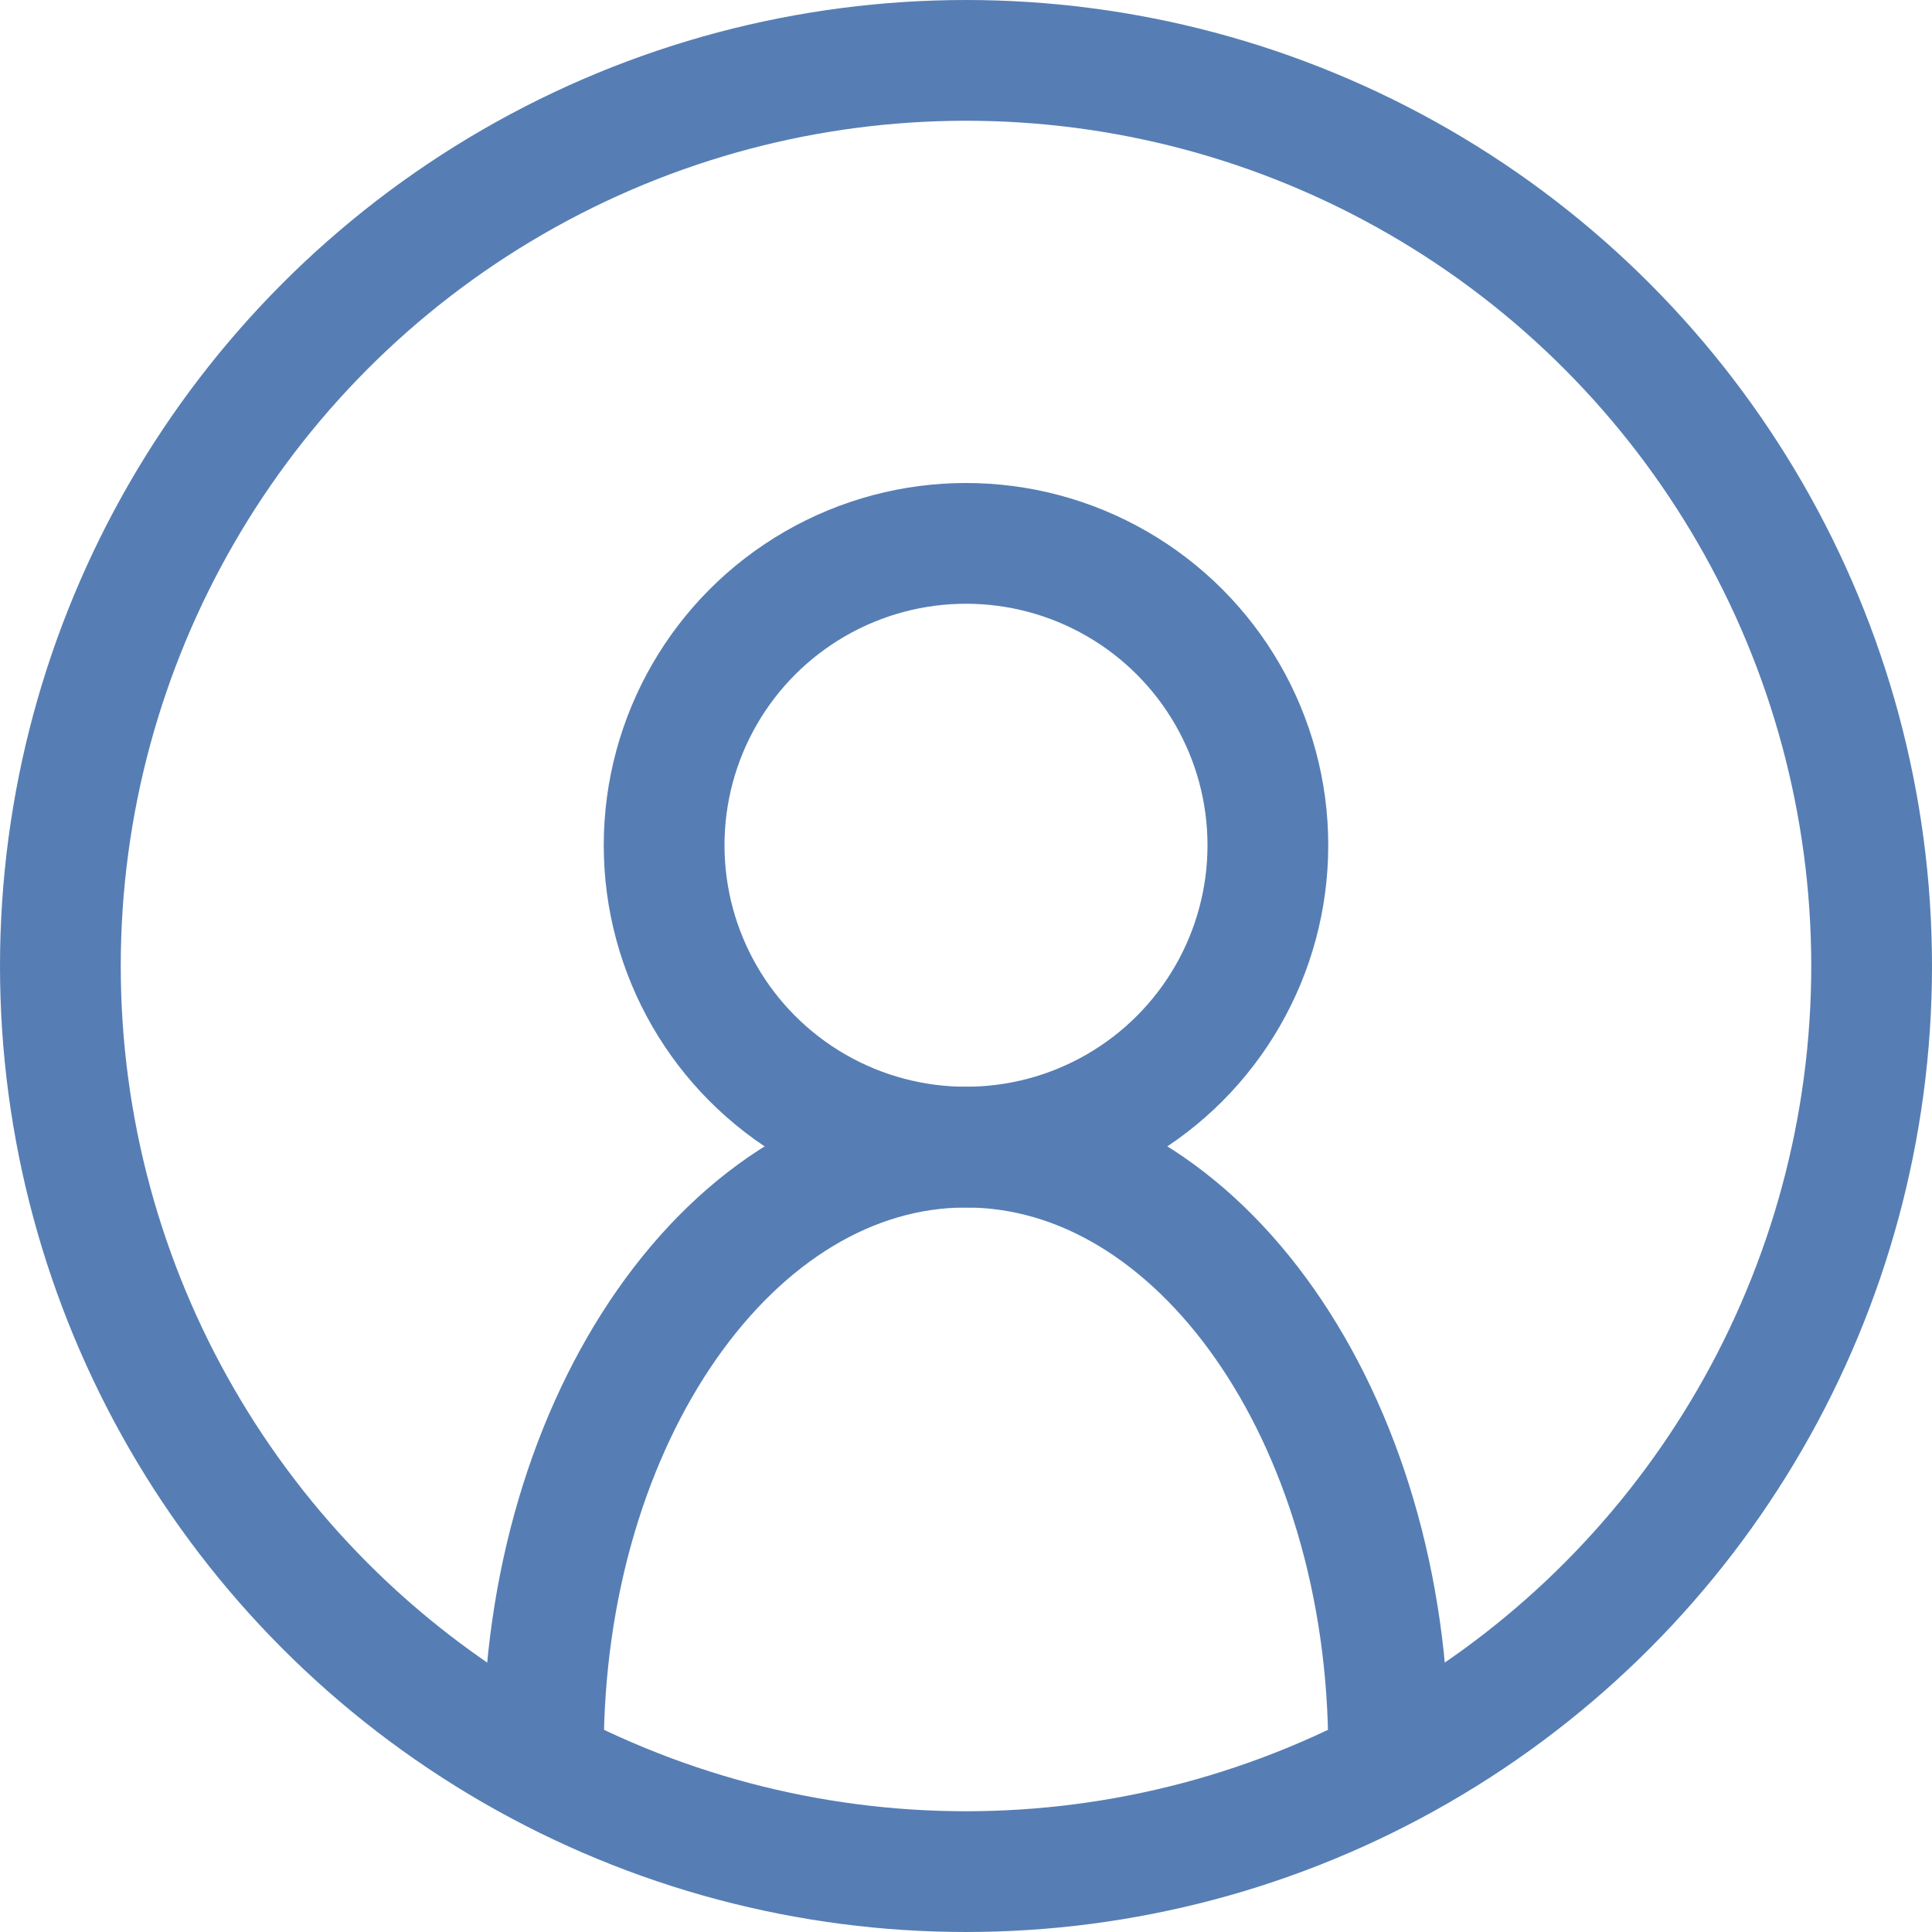
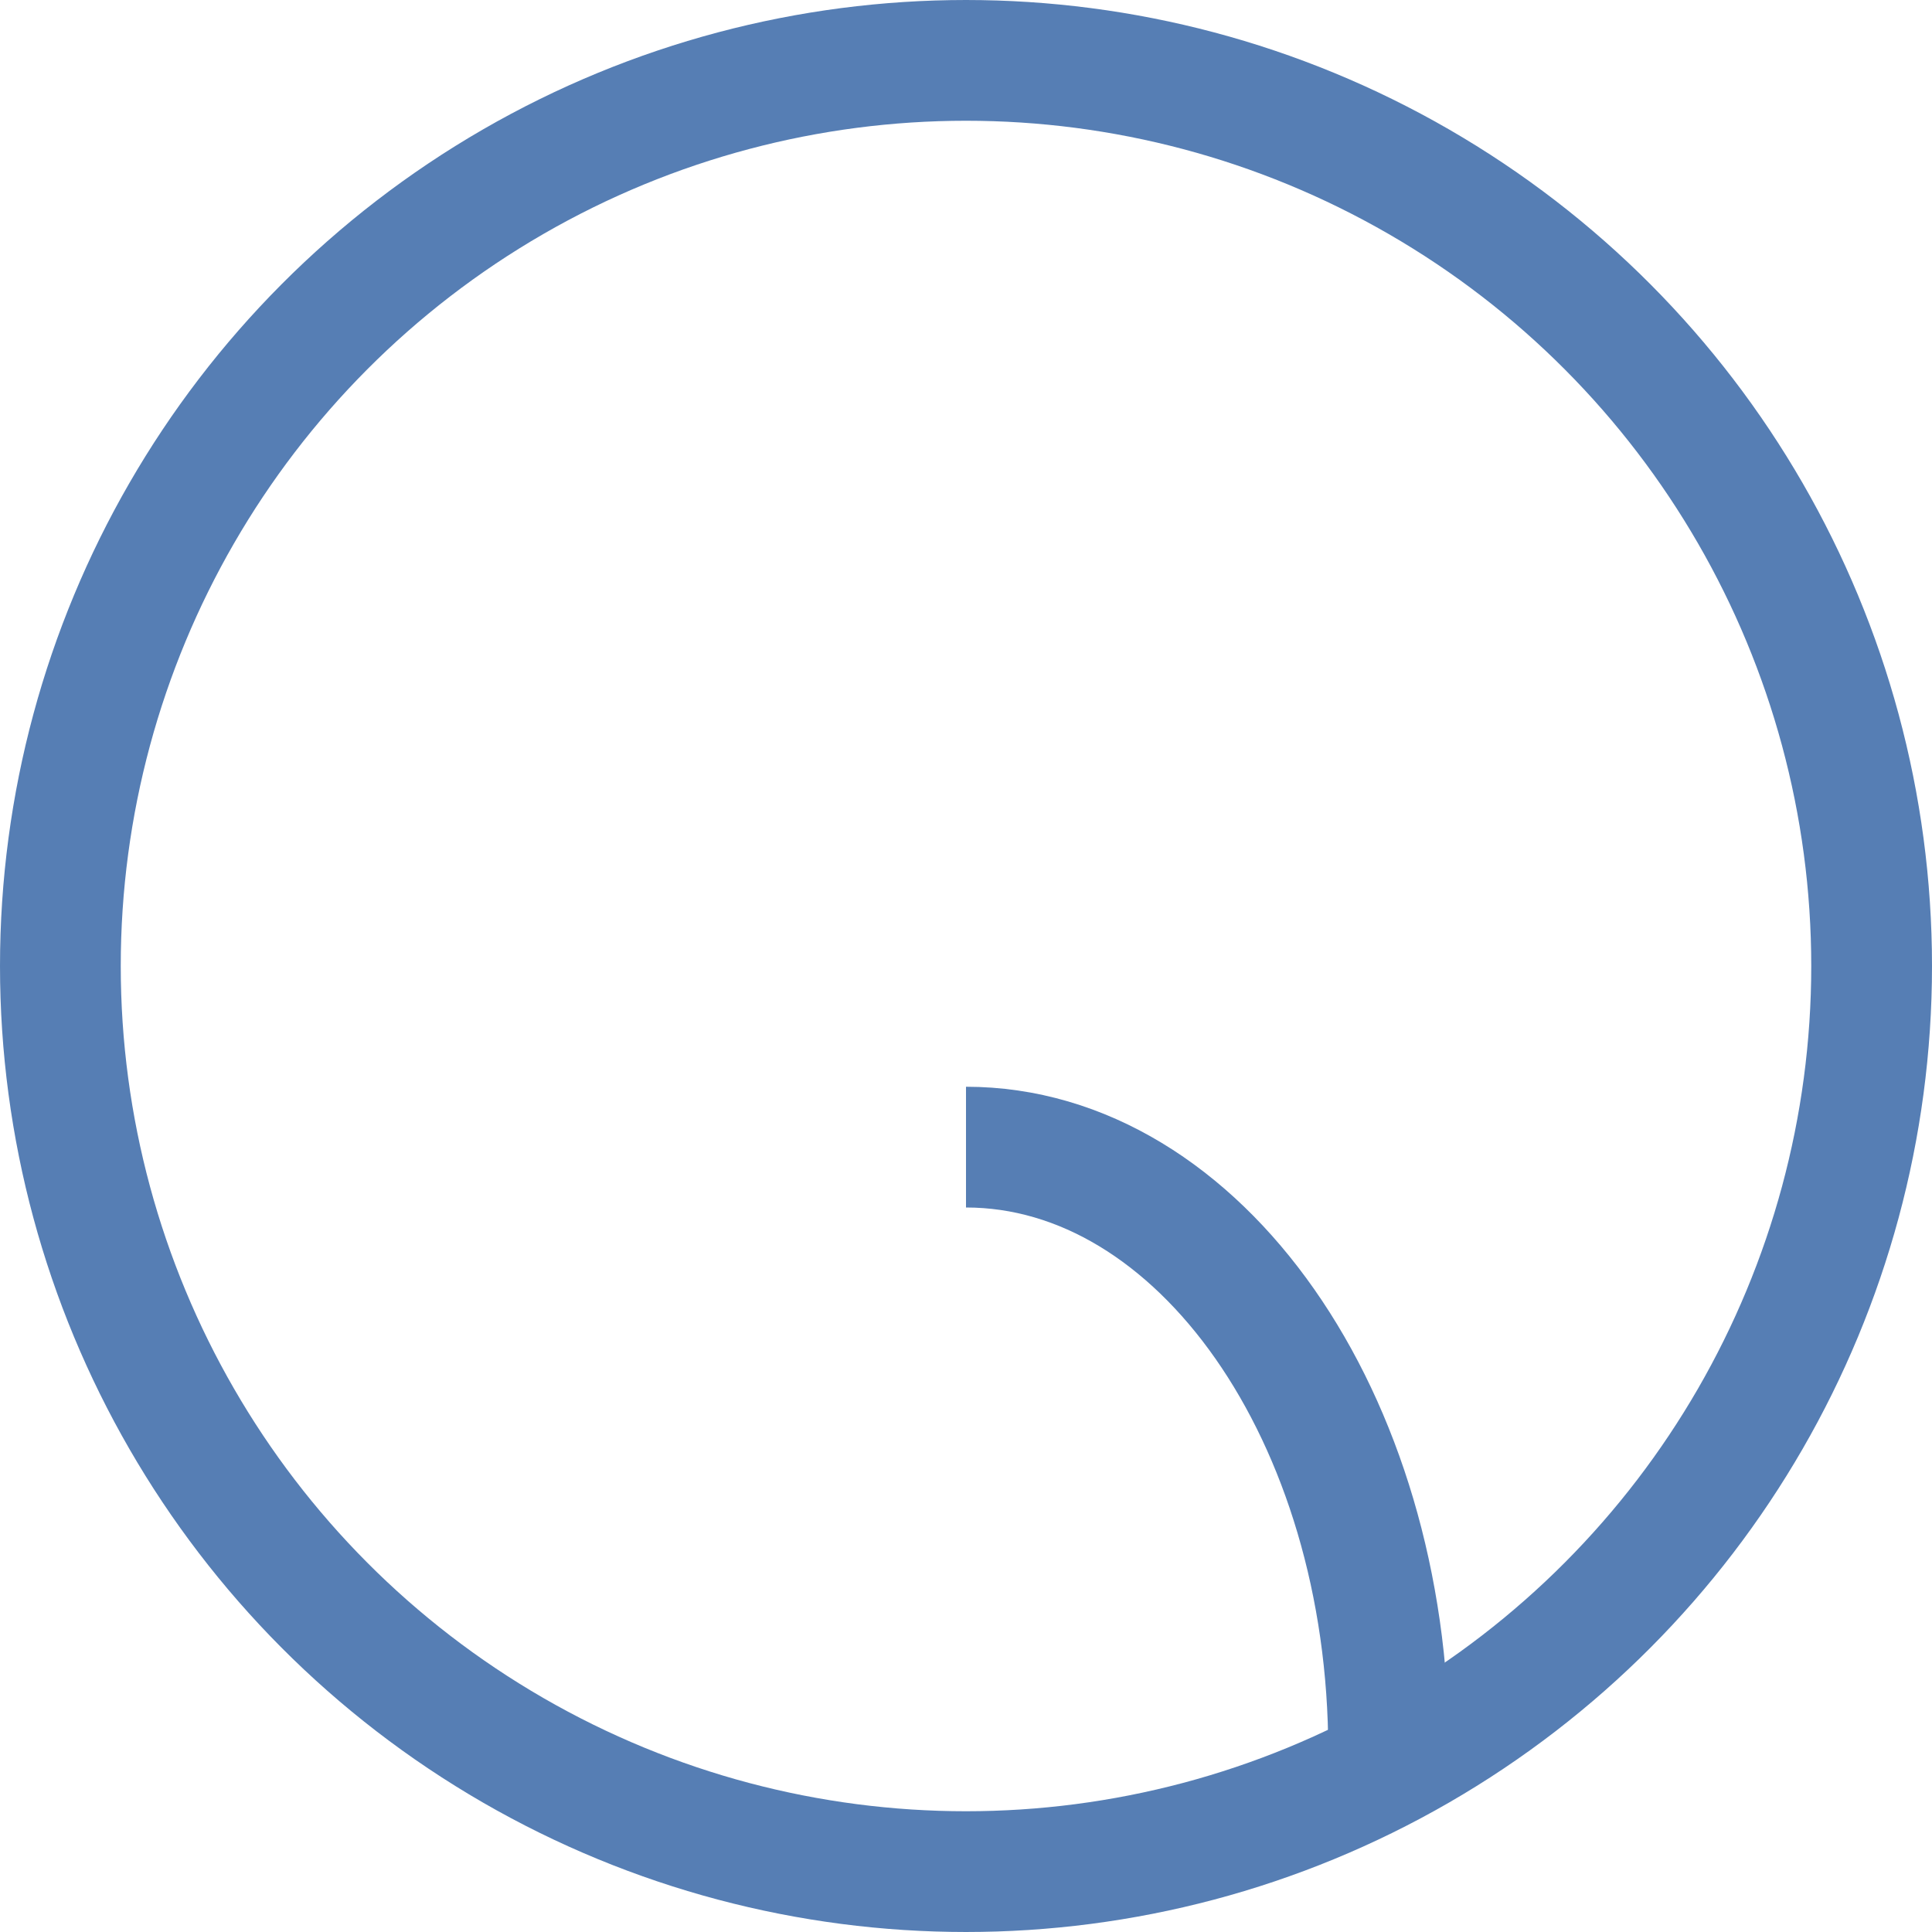
<svg xmlns="http://www.w3.org/2000/svg" width="32" height="32" viewBox="0 0 32 32" fill="none">
  <circle cx="16" cy="16" r="15" stroke="#567EB4" stroke-width="2" />
-   <circle cx="16" cy="14" r="5" stroke="#567EB4" stroke-width="2" />
-   <path d="M23 29C23 23.477 19.866 19 16 19C12.134 19 9 23.477 9 29" stroke="#567EB4" stroke-width="2" />
+   <path d="M23 29C23 23.477 19.866 19 16 19" stroke="#567EB4" stroke-width="2" />
</svg>